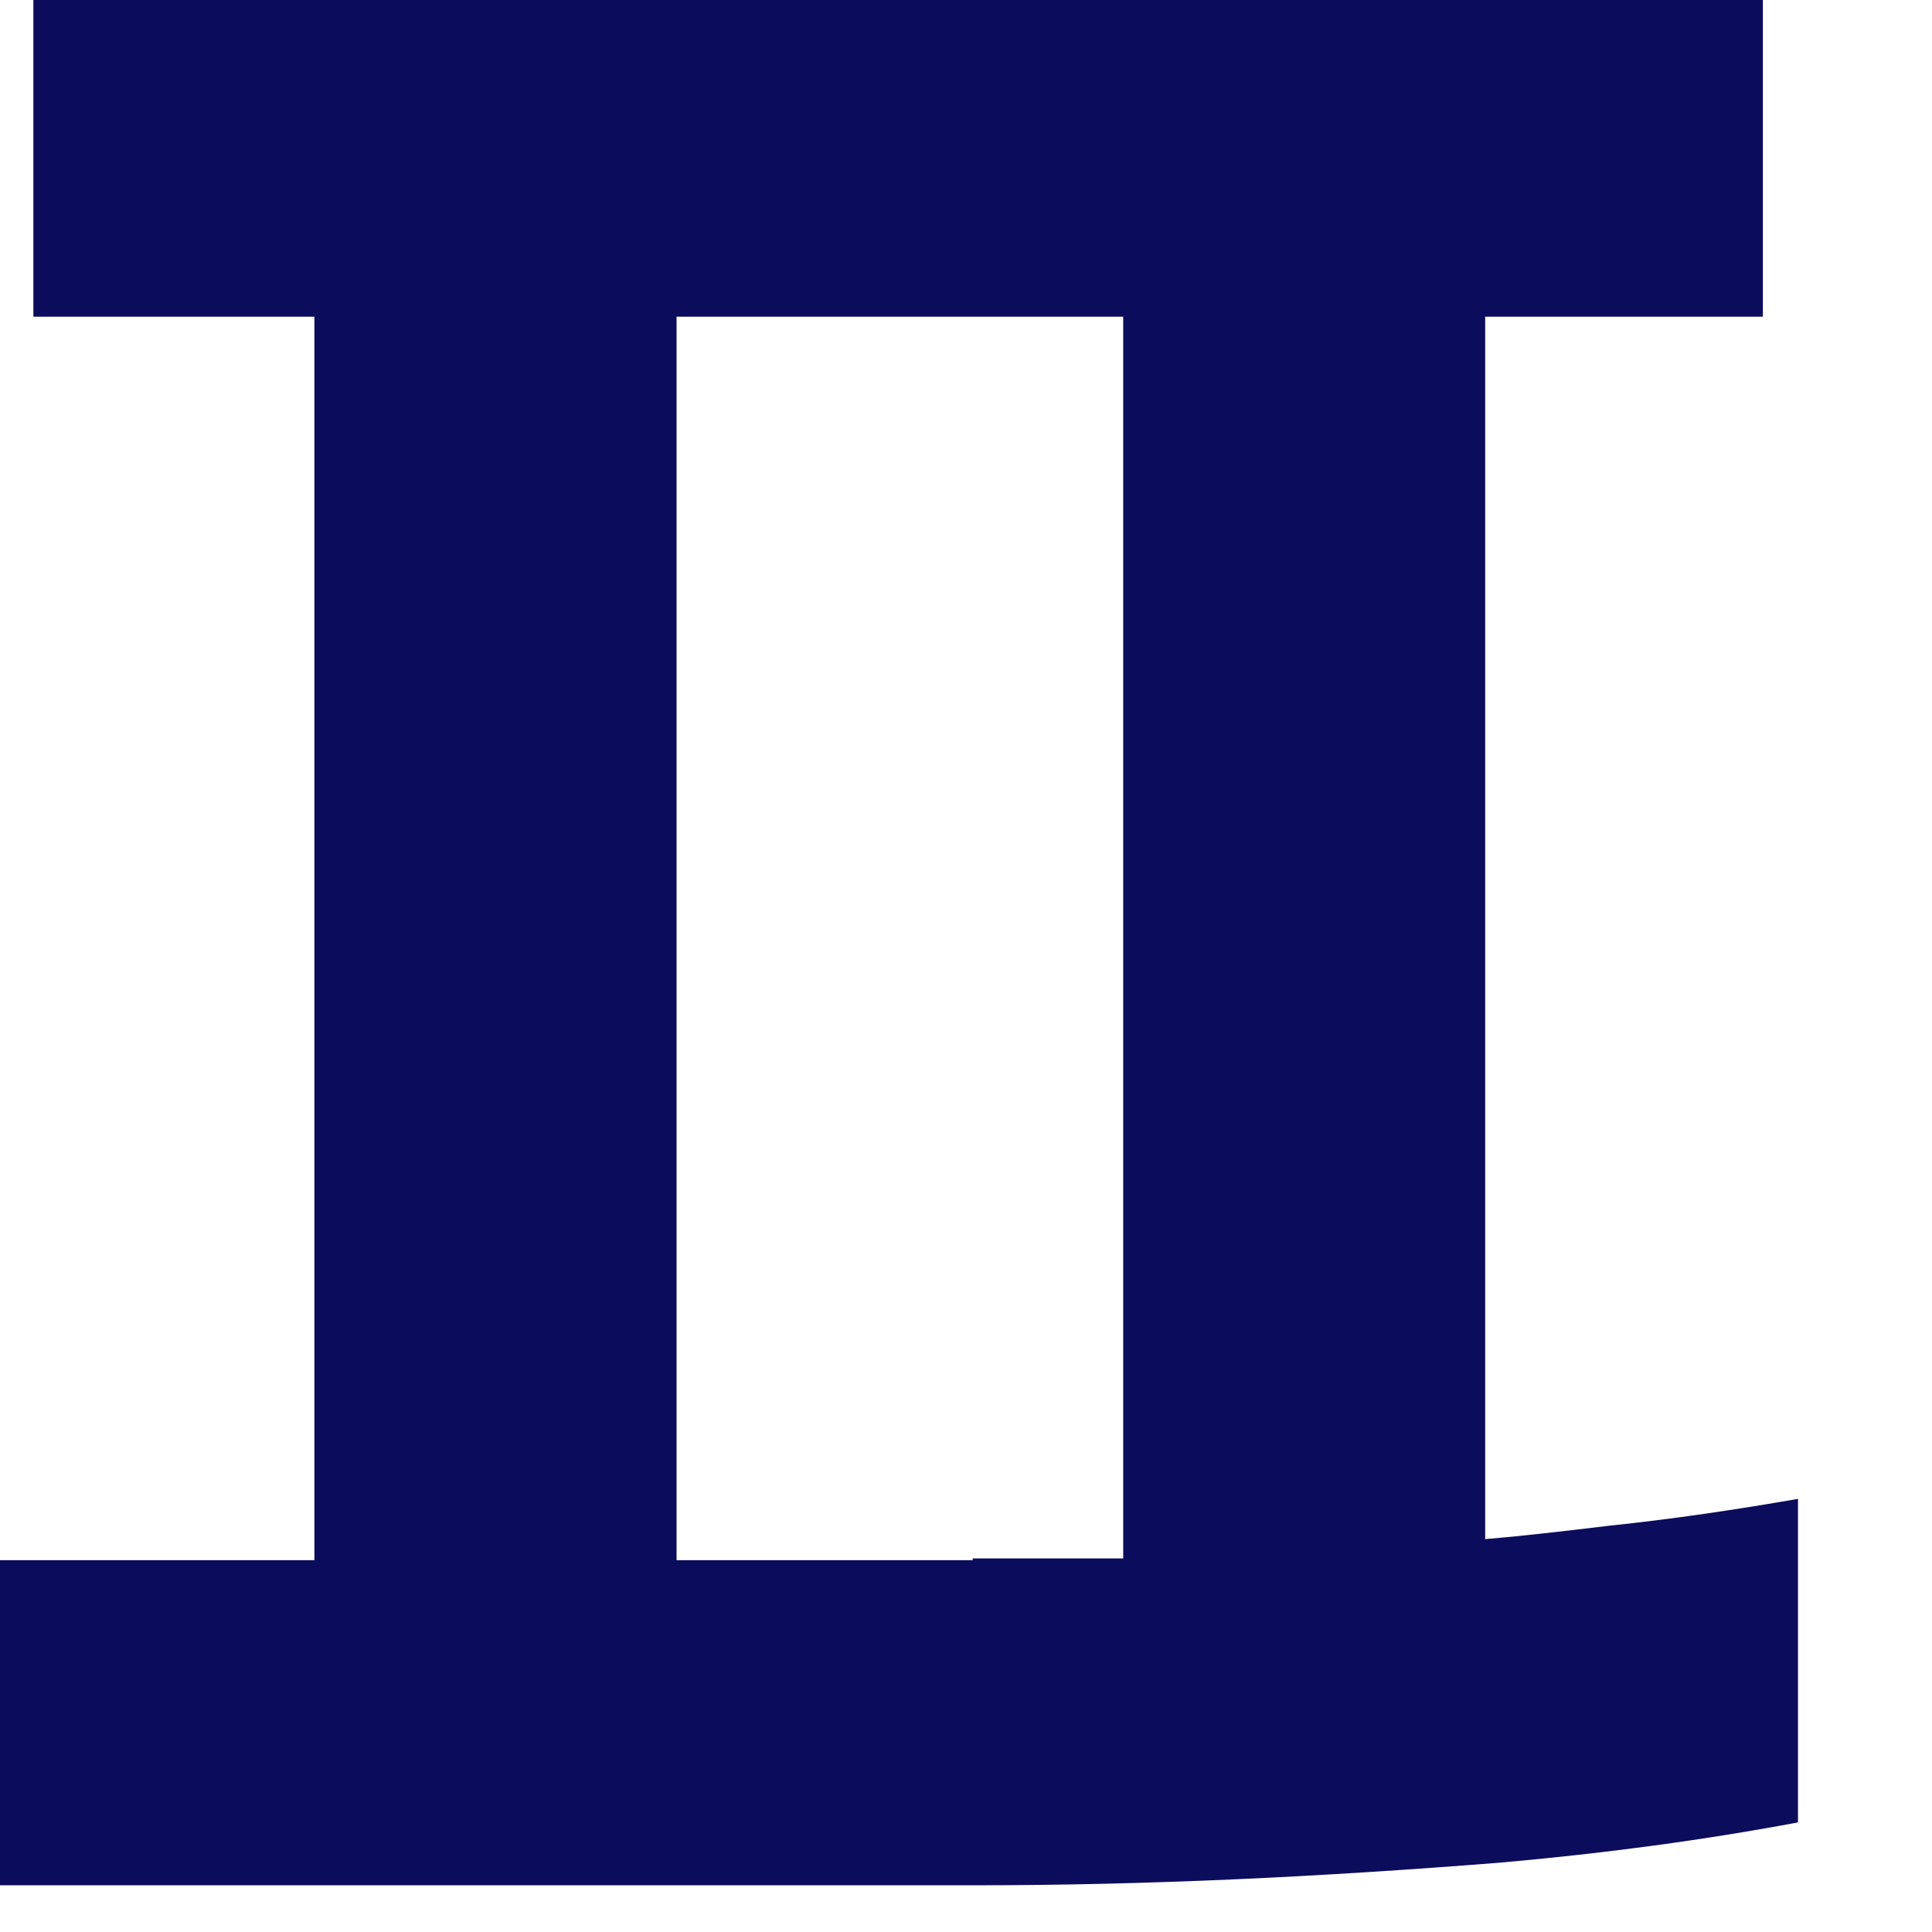
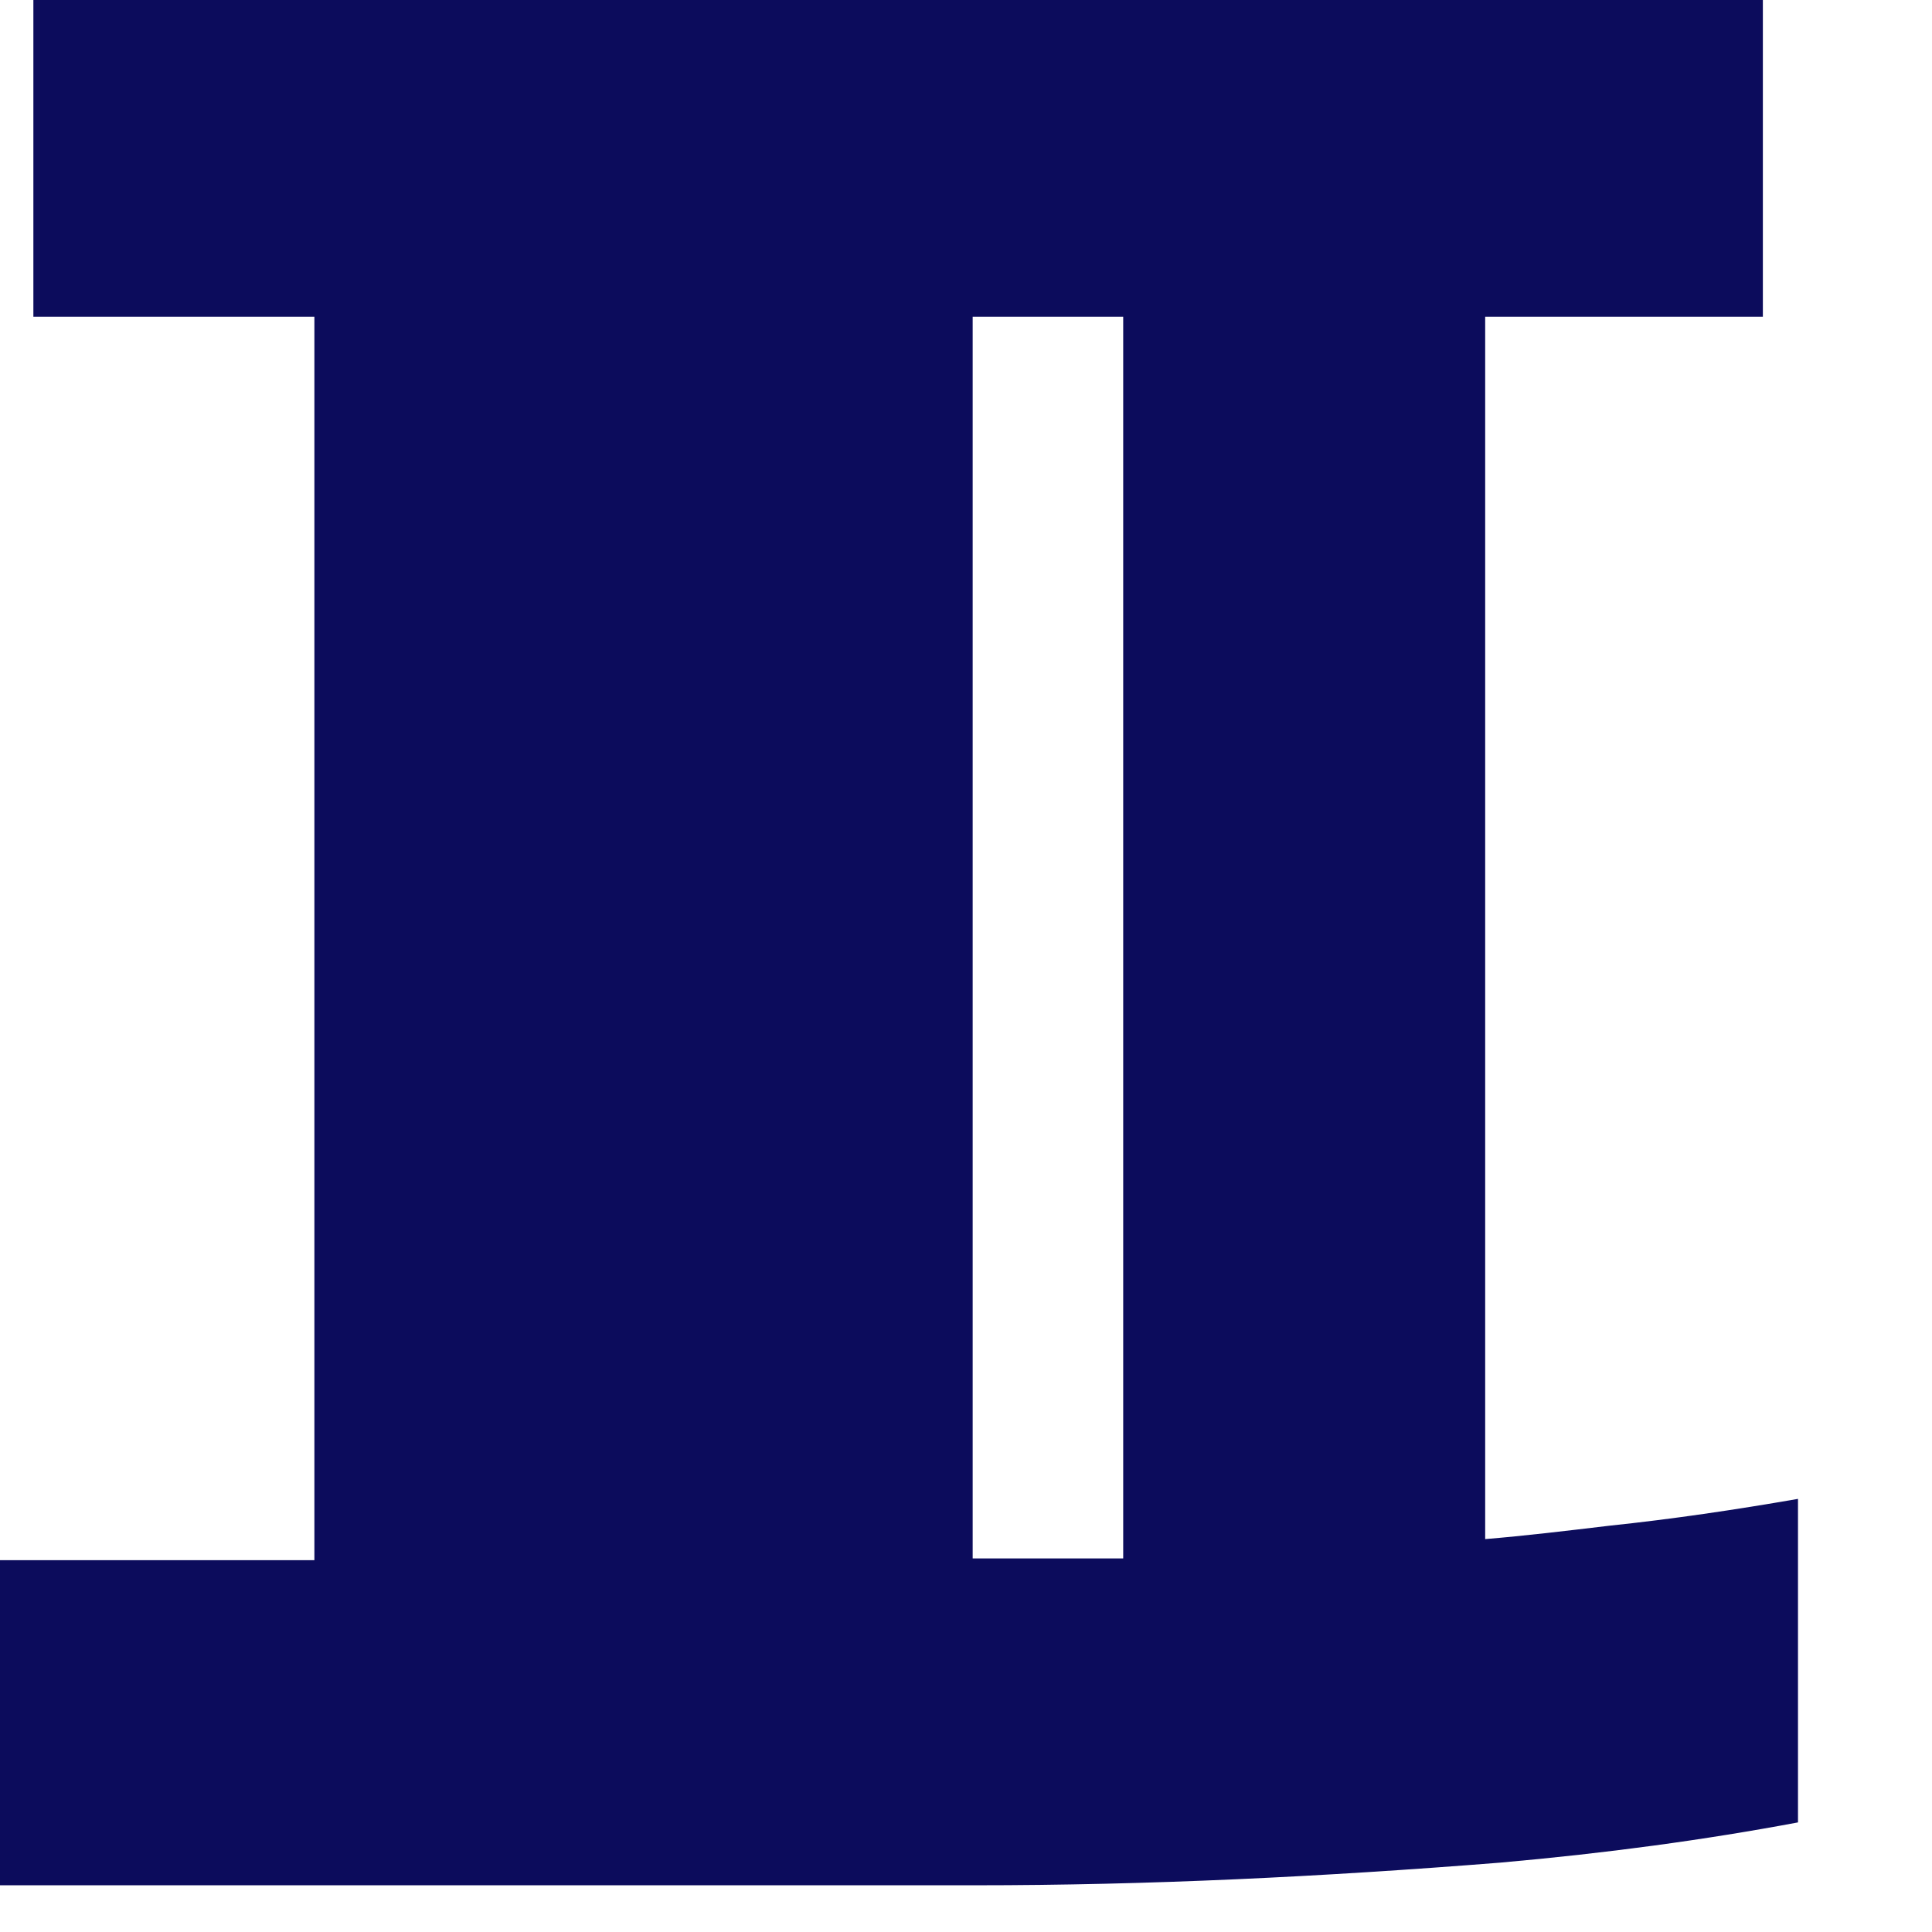
<svg xmlns="http://www.w3.org/2000/svg" fill="none" height="100%" overflow="visible" preserveAspectRatio="none" style="display: block;" viewBox="0 0 11 11" width="100%">
-   <path d="M8.456 8.763V1.803H10.037V0H0.19V1.803H1.79V8.883H0V10.734H5.552C6.537 10.734 7.523 10.686 8.542 10.605C9.142 10.552 9.704 10.476 10.237 10.376V8.534C9.88 8.596 9.523 8.649 9.161 8.687C8.918 8.716 8.685 8.744 8.456 8.763ZM5.538 8.883H3.852V1.803H6.395V8.873H5.538" fill="#0C0C5C" id="Vector" />
+   <path d="M8.456 8.763V1.803H10.037V0H0.19V1.803H1.79V8.883H0V10.734H5.552C6.537 10.734 7.523 10.686 8.542 10.605C9.142 10.552 9.704 10.476 10.237 10.376V8.534C9.88 8.596 9.523 8.649 9.161 8.687C8.918 8.716 8.685 8.744 8.456 8.763ZM5.538 8.883V1.803H6.395V8.873H5.538" fill="#0C0C5C" id="Vector" />
</svg>